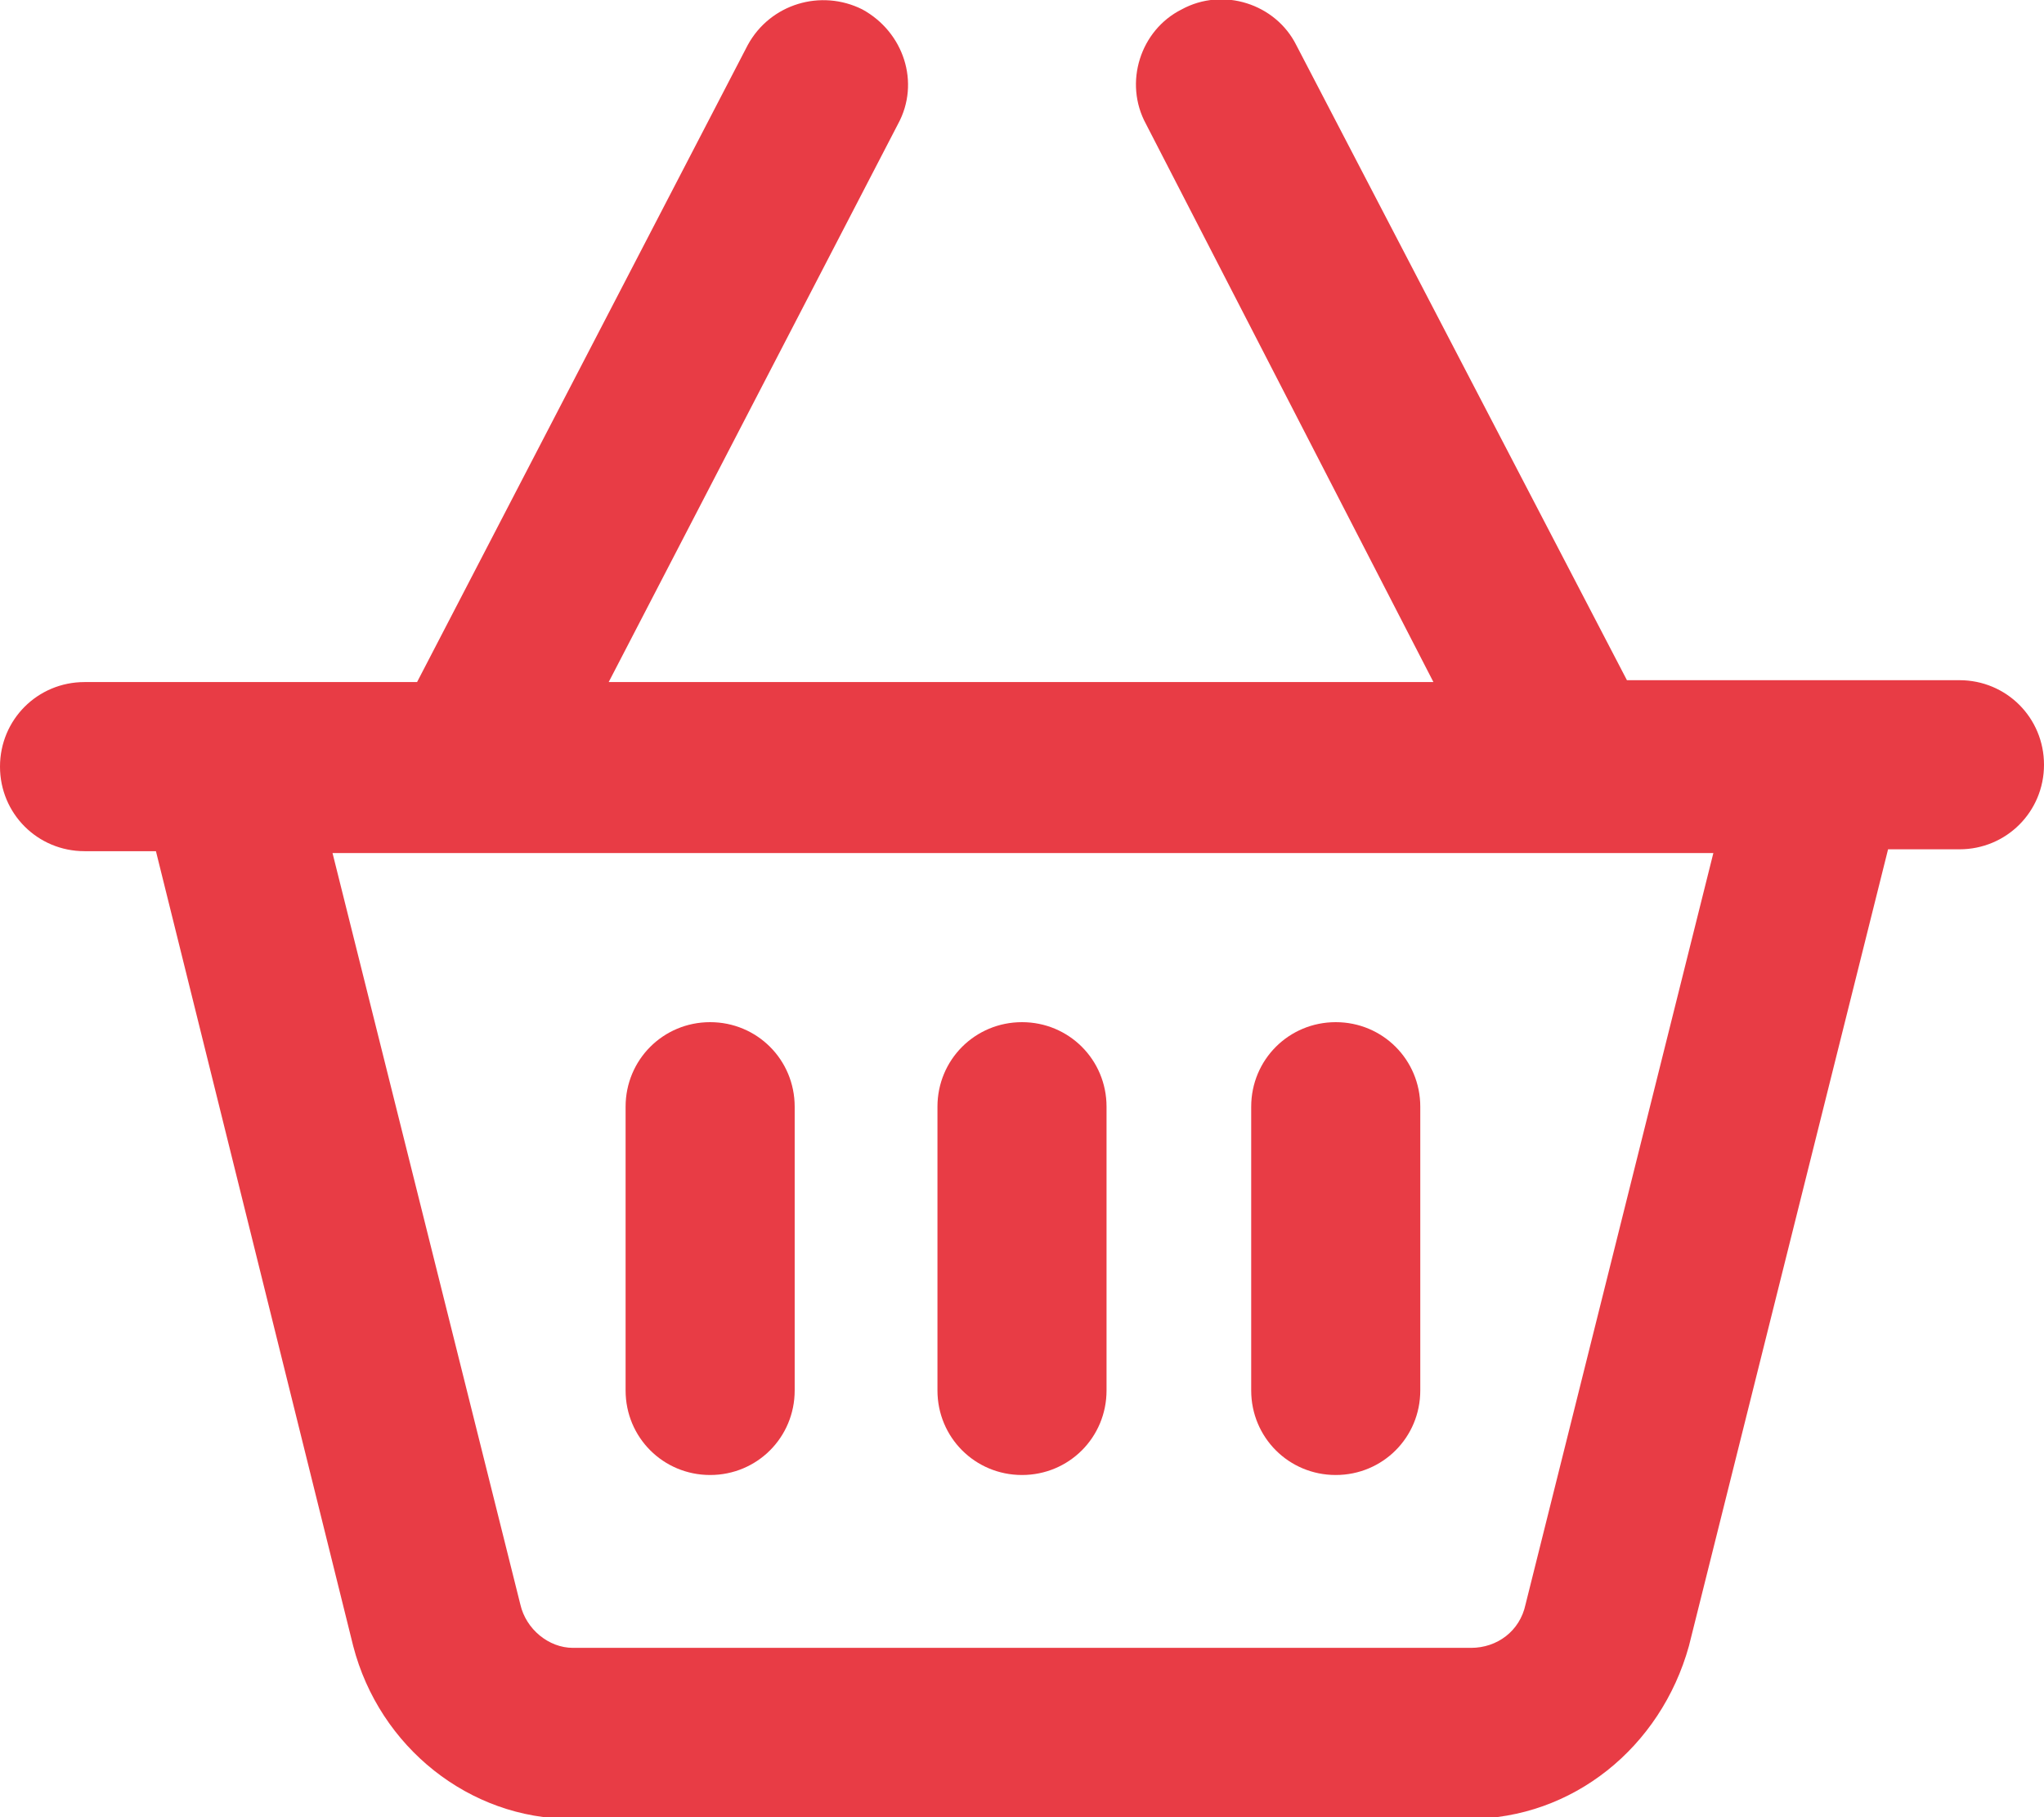
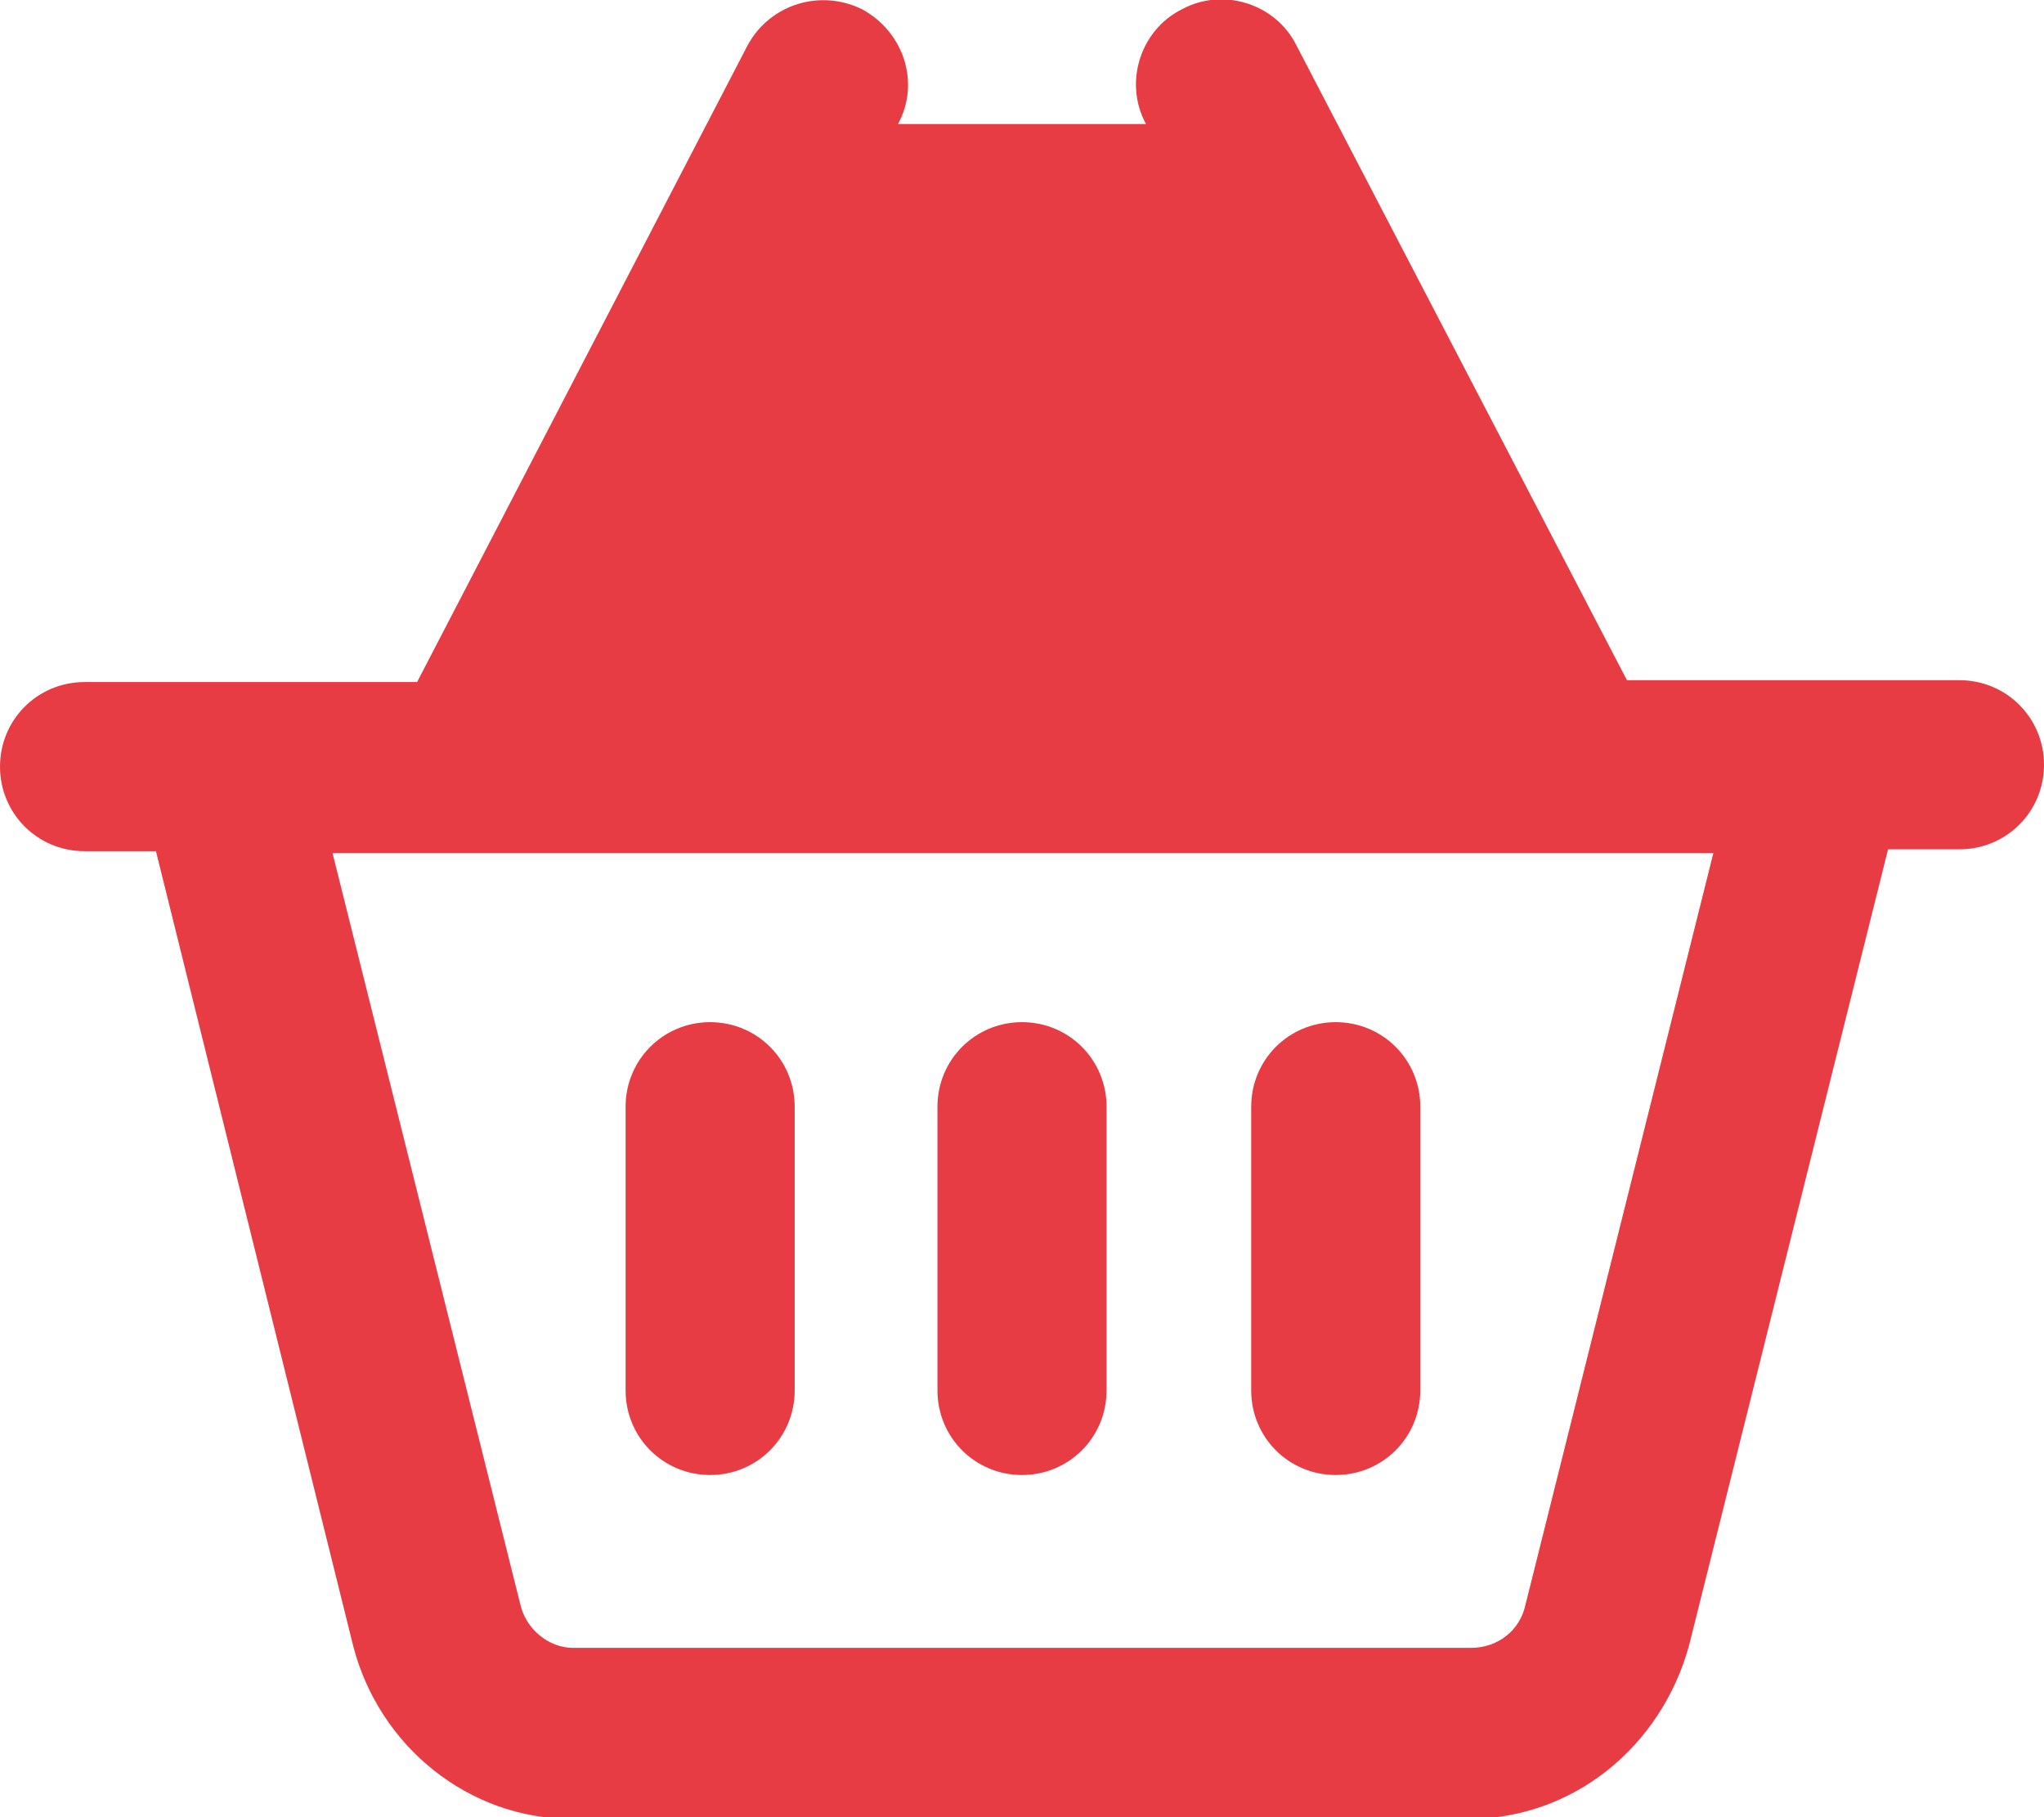
<svg xmlns="http://www.w3.org/2000/svg" version="1.1" id="Layer_1" x="0px" y="0px" viewBox="0 0 108.8 96.7" style="enable-background:new 0 0 108.8 96.7;" xml:space="preserve">
  <style type="text/css"> .st0{fill:#E83C45;} .st1{fill:#007786;} </style>
  <g>
-     <path class="st0" d="M45.9,0.5c2.2,1.2,3.1,3.9,1.9,6.1L32.4,36.3h43.9L61,6.6c-1.2-2.2-0.3-5,1.9-6.1c2.2-1.2,5-0.3,6.1,1.9 l17.6,33.8h17.7c2.5,0,4.5,2,4.5,4.5s-2,4.5-4.5,4.5h-3.8L89.9,87.6c-1.5,5.4-6.2,9.2-11.7,9.2H30.4c-5.4,0-10.2-3.8-11.6-9.2 L8.3,45.3H4.5c-2.5,0-4.5-2-4.5-4.5s2-4.5,4.5-4.5h17.7L39.8,2.4C41,0.2,43.7-0.6,45.9,0.5z M27.7,85.4c0.3,1.3,1.5,2.3,2.8,2.3 h47.8c1.4,0,2.6-0.9,2.9-2.3l10-40H17.7L27.7,85.4z M42.3,74c0,2.5-2,4.5-4.5,4.5s-4.5-2-4.5-4.5V58.9c0-2.5,2-4.5,4.5-4.5 s4.5,2,4.5,4.5V74z M54.4,54.4c2.5,0,4.5,2,4.5,4.5V74c0,2.5-2,4.5-4.5,4.5s-4.5-2-4.5-4.5V58.9C49.9,56.4,51.9,54.4,54.4,54.4z M75.6,74c0,2.5-2,4.5-4.5,4.5s-4.5-2-4.5-4.5V58.9c0-2.5,2-4.5,4.5-4.5s4.5,2,4.5,4.5V74z" />
+     <path class="st0" d="M45.9,0.5c2.2,1.2,3.1,3.9,1.9,6.1h43.9L61,6.6c-1.2-2.2-0.3-5,1.9-6.1c2.2-1.2,5-0.3,6.1,1.9 l17.6,33.8h17.7c2.5,0,4.5,2,4.5,4.5s-2,4.5-4.5,4.5h-3.8L89.9,87.6c-1.5,5.4-6.2,9.2-11.7,9.2H30.4c-5.4,0-10.2-3.8-11.6-9.2 L8.3,45.3H4.5c-2.5,0-4.5-2-4.5-4.5s2-4.5,4.5-4.5h17.7L39.8,2.4C41,0.2,43.7-0.6,45.9,0.5z M27.7,85.4c0.3,1.3,1.5,2.3,2.8,2.3 h47.8c1.4,0,2.6-0.9,2.9-2.3l10-40H17.7L27.7,85.4z M42.3,74c0,2.5-2,4.5-4.5,4.5s-4.5-2-4.5-4.5V58.9c0-2.5,2-4.5,4.5-4.5 s4.5,2,4.5,4.5V74z M54.4,54.4c2.5,0,4.5,2,4.5,4.5V74c0,2.5-2,4.5-4.5,4.5s-4.5-2-4.5-4.5V58.9C49.9,56.4,51.9,54.4,54.4,54.4z M75.6,74c0,2.5-2,4.5-4.5,4.5s-4.5-2-4.5-4.5V58.9c0-2.5,2-4.5,4.5-4.5s4.5,2,4.5,4.5V74z" />
  </g>
</svg>